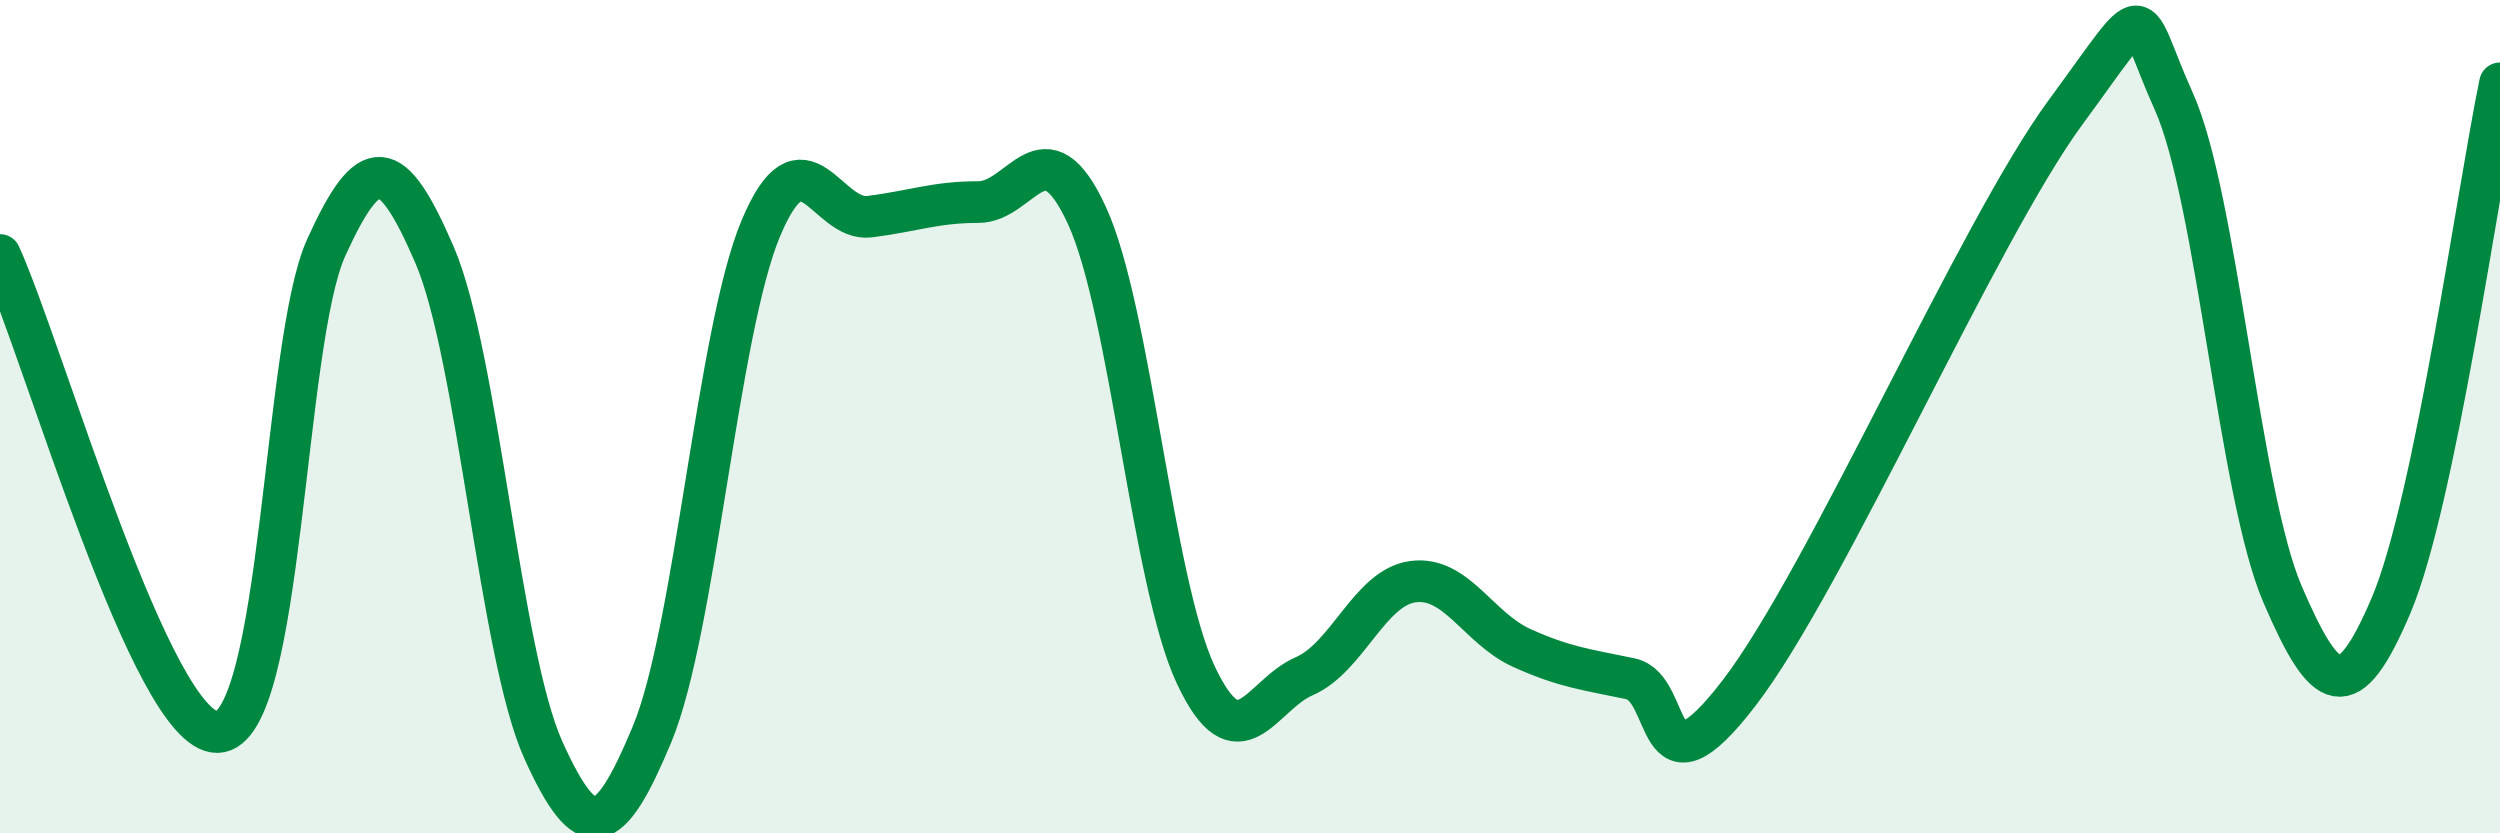
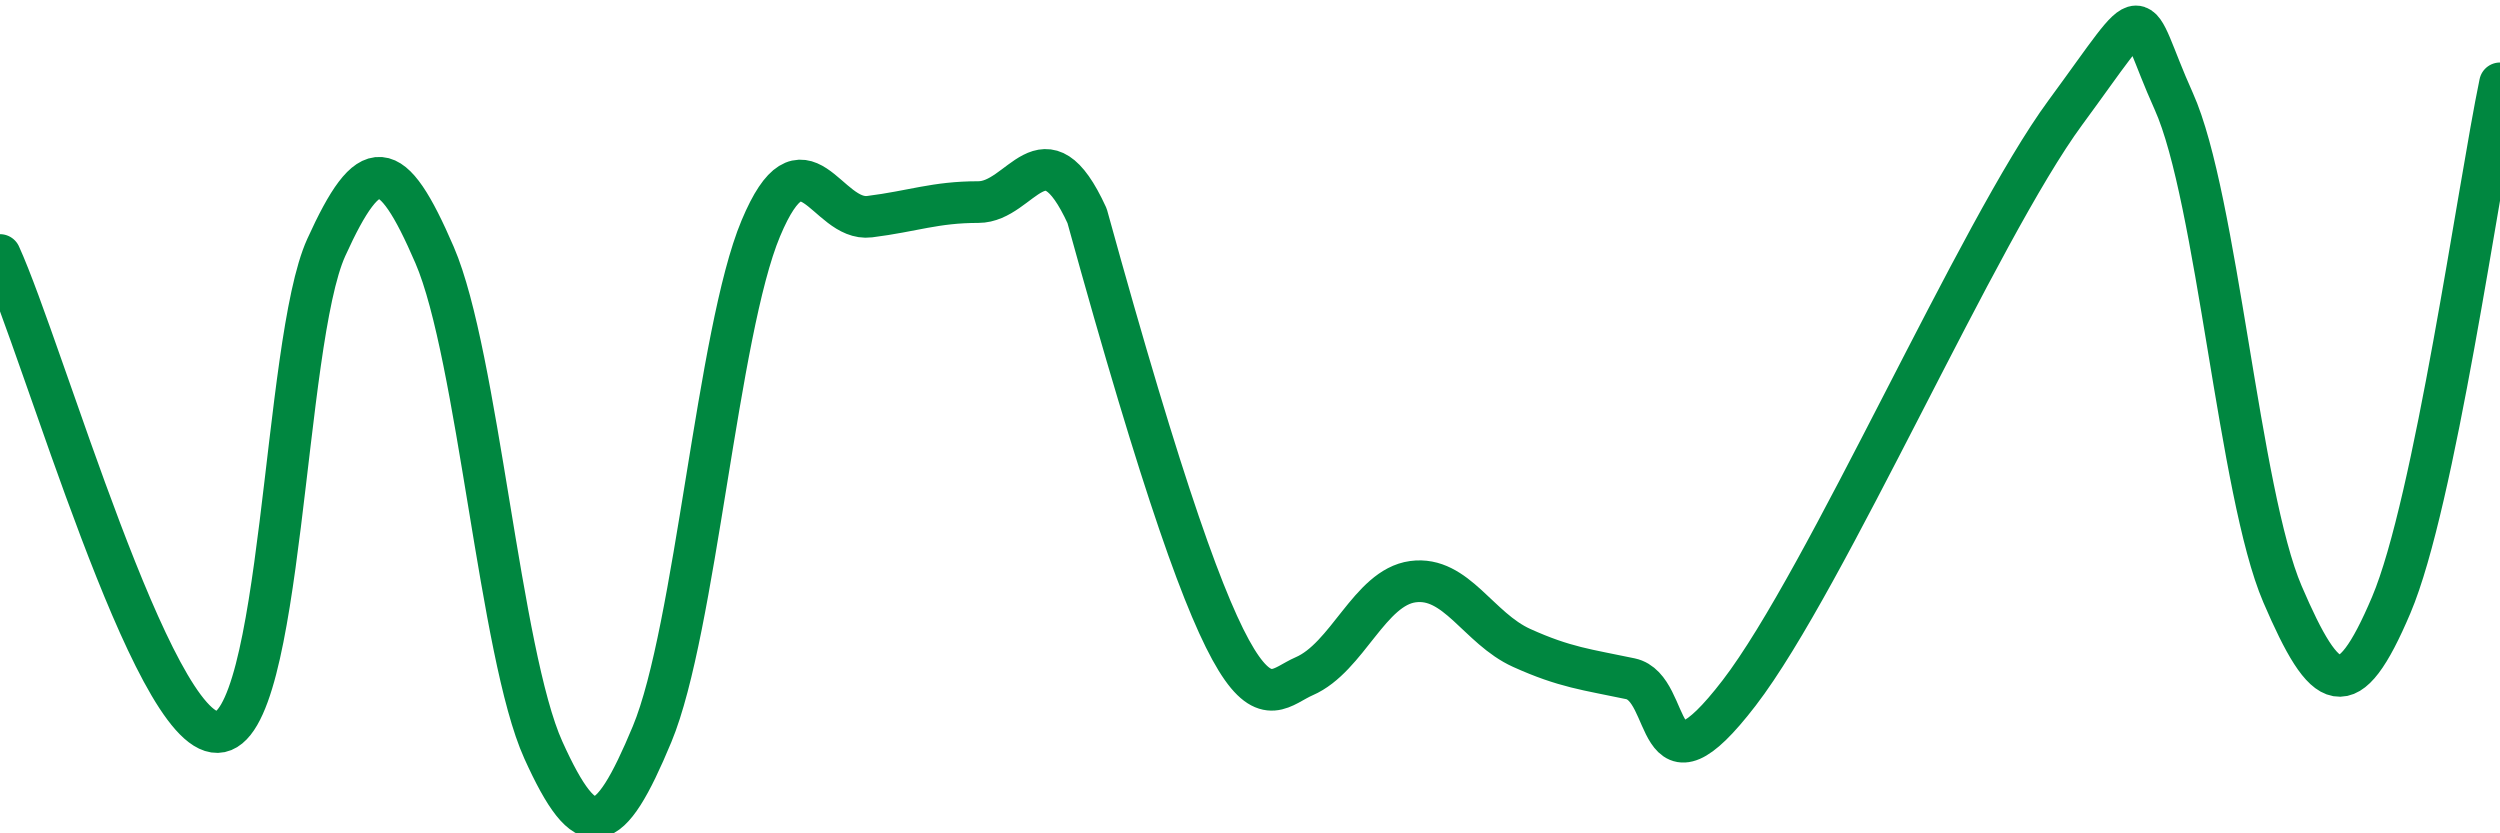
<svg xmlns="http://www.w3.org/2000/svg" width="60" height="20" viewBox="0 0 60 20">
-   <path d="M 0,6.12 C 1.04,8.41 3.65,17.61 5.22,17.57 C 6.79,17.53 6.79,8.23 7.83,5.94 C 8.87,3.65 9.39,3.71 10.43,6.12 C 11.47,8.53 12,15.7 13.04,18 C 14.08,20.3 14.61,20.12 15.65,17.62 C 16.69,15.12 17.22,7.96 18.26,5.48 C 19.3,3 19.83,5.33 20.87,5.2 C 21.91,5.07 22.44,4.85 23.48,4.85 C 24.52,4.85 25.05,2.91 26.09,5.18 C 27.13,7.45 27.66,13.99 28.7,16.2 C 29.74,18.41 30.26,16.68 31.3,16.23 C 32.34,15.78 32.87,14.1 33.91,13.96 C 34.95,13.82 35.48,15.08 36.52,15.55 C 37.56,16.02 38.09,16.07 39.13,16.29 C 40.17,16.51 39.65,19.35 41.74,16.63 C 43.83,13.91 47.48,5.54 49.57,2.7 C 51.66,-0.14 51.13,0.12 52.17,2.43 C 53.21,4.74 53.74,11.84 54.78,14.26 C 55.82,16.68 56.35,16.97 57.39,14.52 C 58.43,12.07 59.48,4.5 60,2L60 20L0 20Z" fill="#008740" opacity="0.1" stroke-linecap="round" stroke-linejoin="round" />
-   <path d="M 0,6.12 C 1.04,8.41 3.65,17.61 5.22,17.57 C 6.79,17.53 6.79,8.23 7.83,5.94 C 8.87,3.65 9.39,3.71 10.43,6.12 C 11.47,8.53 12,15.7 13.04,18 C 14.08,20.3 14.61,20.12 15.65,17.62 C 16.69,15.12 17.22,7.96 18.26,5.48 C 19.3,3 19.83,5.33 20.87,5.2 C 21.91,5.07 22.44,4.85 23.48,4.85 C 24.52,4.85 25.05,2.91 26.09,5.18 C 27.13,7.45 27.66,13.99 28.7,16.2 C 29.74,18.41 30.26,16.68 31.3,16.23 C 32.34,15.78 32.87,14.1 33.91,13.96 C 34.95,13.82 35.48,15.08 36.52,15.55 C 37.56,16.02 38.09,16.07 39.13,16.29 C 40.17,16.51 39.65,19.35 41.74,16.63 C 43.83,13.91 47.48,5.54 49.57,2.7 C 51.66,-0.14 51.13,0.12 52.17,2.43 C 53.21,4.74 53.74,11.84 54.78,14.26 C 55.82,16.68 56.35,16.97 57.39,14.52 C 58.43,12.07 59.48,4.5 60,2" stroke="#008740" stroke-width="1" fill="none" stroke-linecap="round" stroke-linejoin="round" />
+   <path d="M 0,6.12 C 1.04,8.41 3.65,17.61 5.22,17.57 C 6.79,17.53 6.79,8.23 7.83,5.94 C 8.87,3.65 9.39,3.71 10.43,6.12 C 11.47,8.53 12,15.7 13.04,18 C 14.08,20.3 14.61,20.12 15.65,17.62 C 16.69,15.12 17.22,7.96 18.26,5.48 C 19.3,3 19.83,5.33 20.87,5.2 C 21.91,5.07 22.44,4.85 23.48,4.85 C 24.52,4.85 25.05,2.91 26.09,5.18 C 29.74,18.41 30.26,16.68 31.3,16.23 C 32.34,15.78 32.87,14.1 33.91,13.96 C 34.95,13.82 35.48,15.08 36.52,15.55 C 37.56,16.02 38.09,16.07 39.13,16.29 C 40.17,16.51 39.65,19.35 41.74,16.63 C 43.83,13.91 47.48,5.54 49.57,2.7 C 51.66,-0.14 51.13,0.12 52.17,2.43 C 53.21,4.74 53.74,11.84 54.78,14.26 C 55.82,16.68 56.35,16.97 57.39,14.52 C 58.43,12.07 59.48,4.5 60,2" stroke="#008740" stroke-width="1" fill="none" stroke-linecap="round" stroke-linejoin="round" />
</svg>